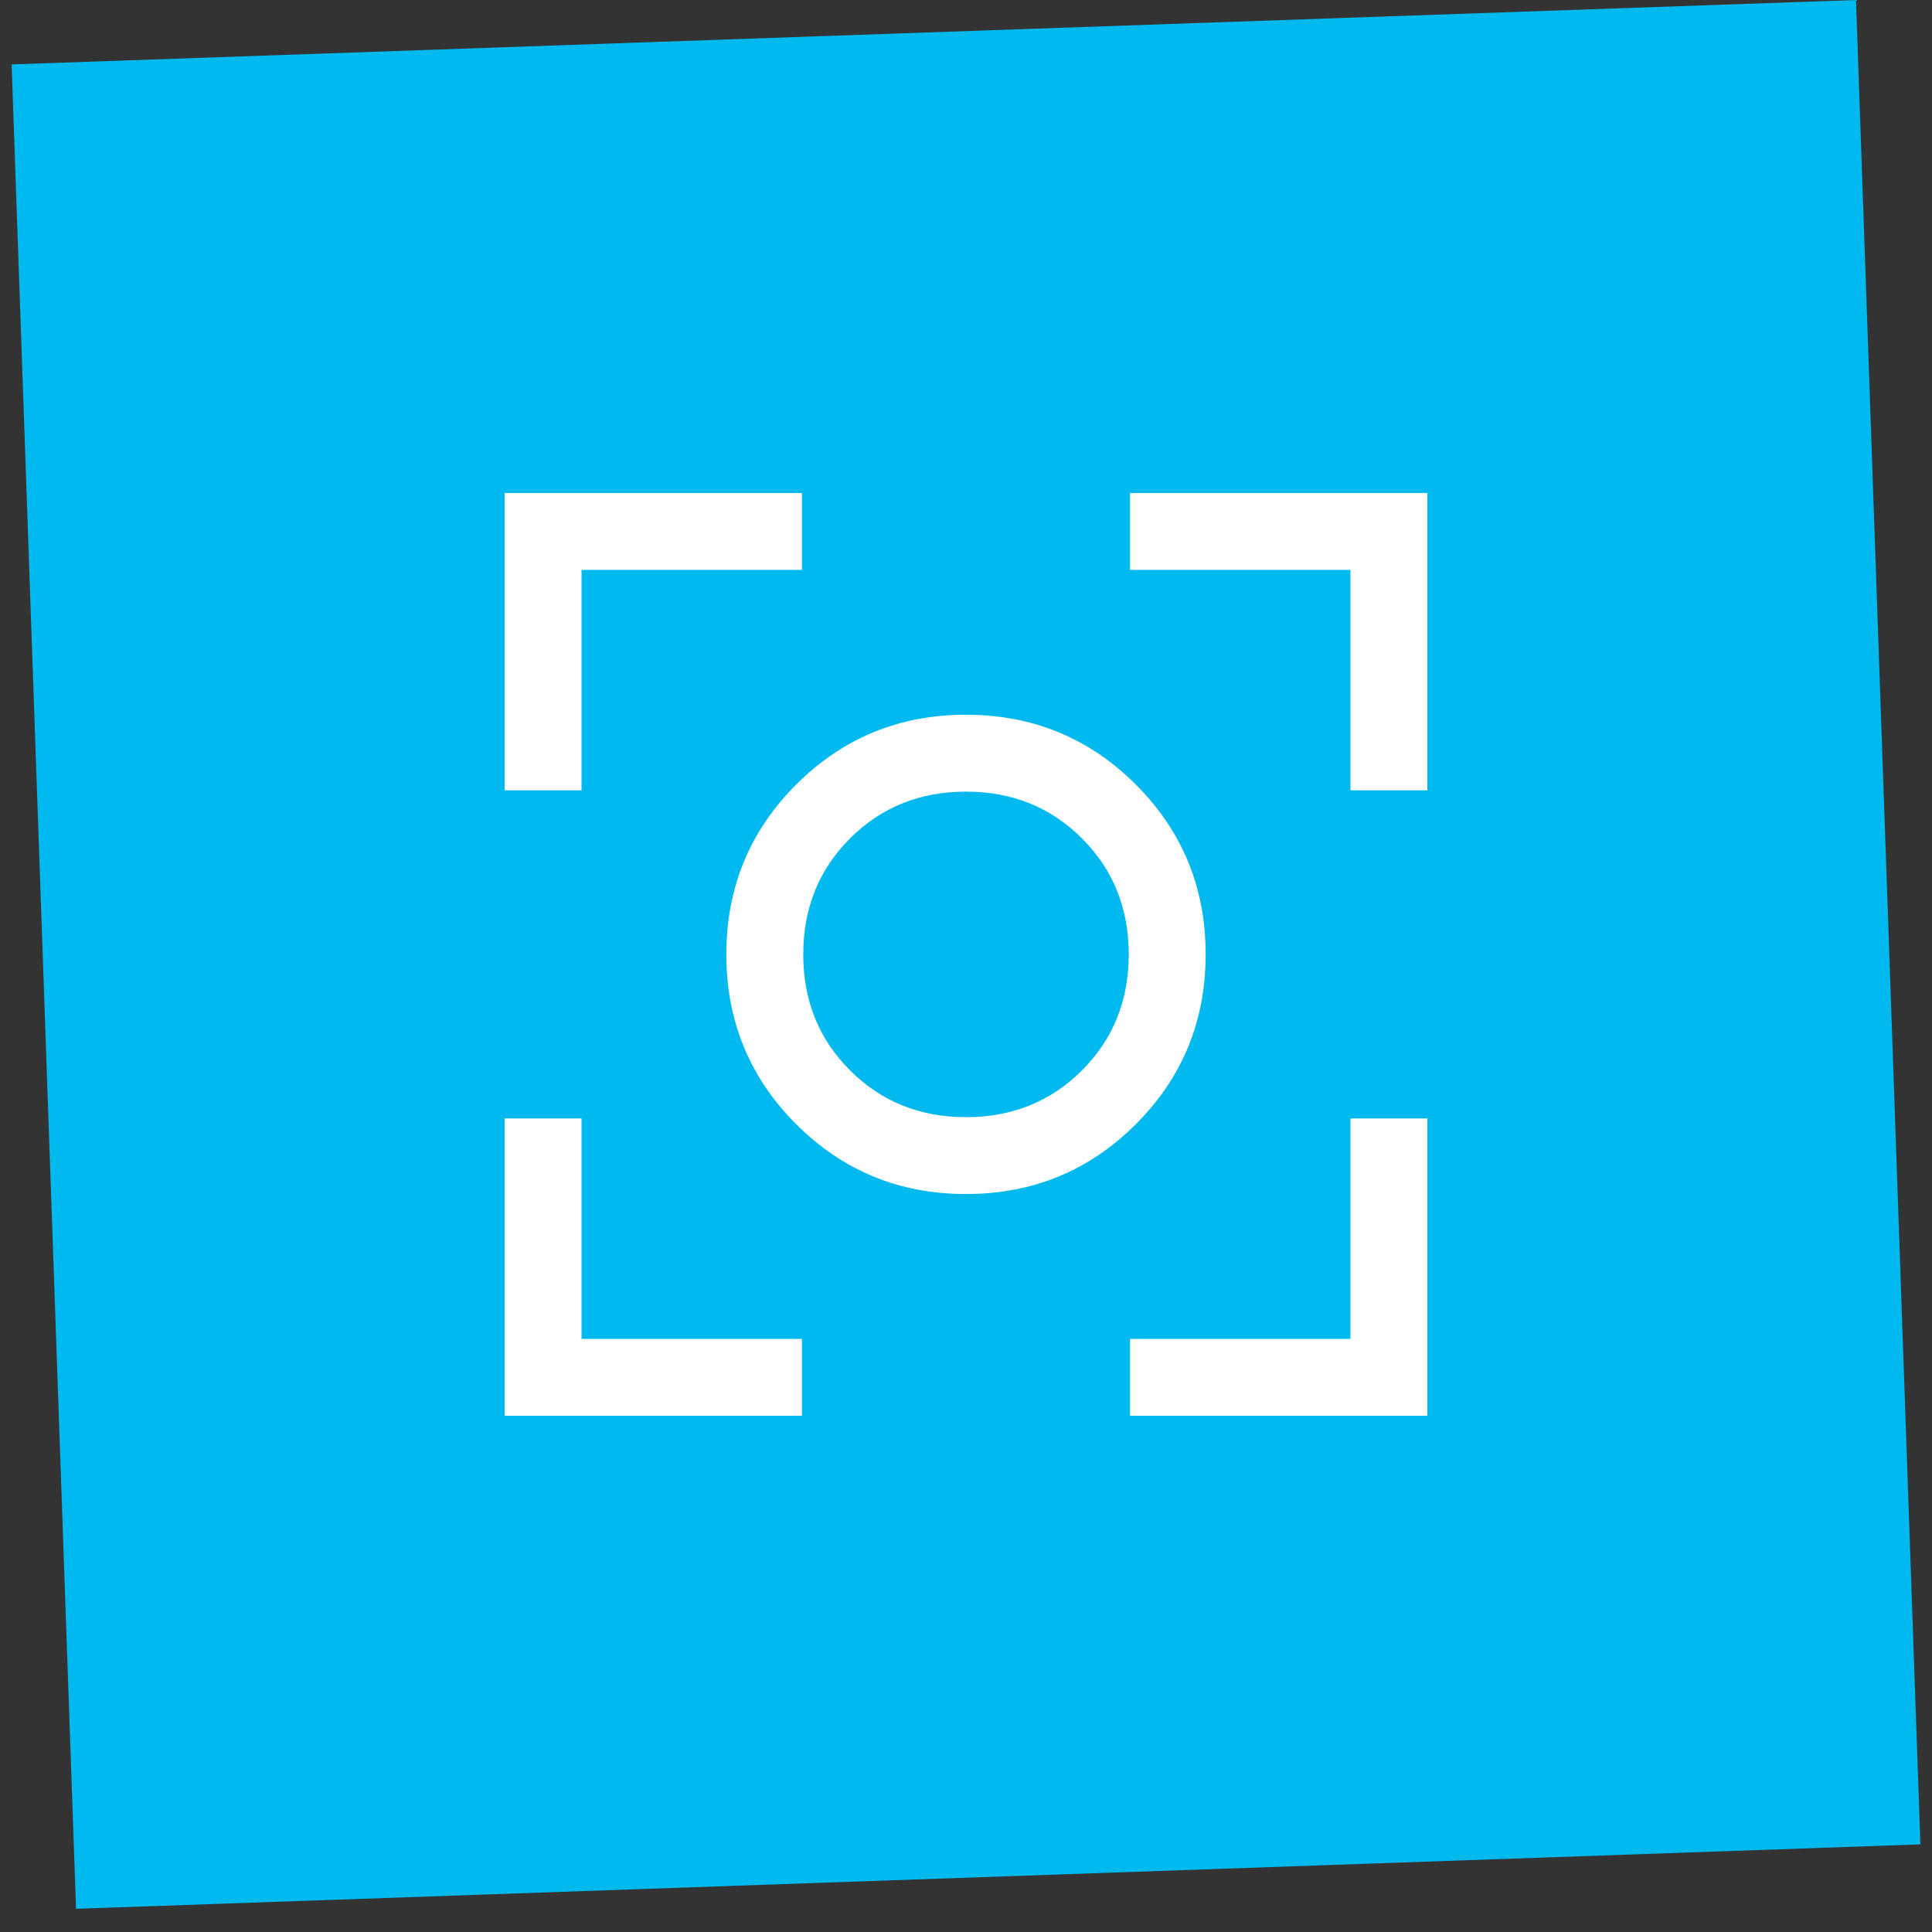
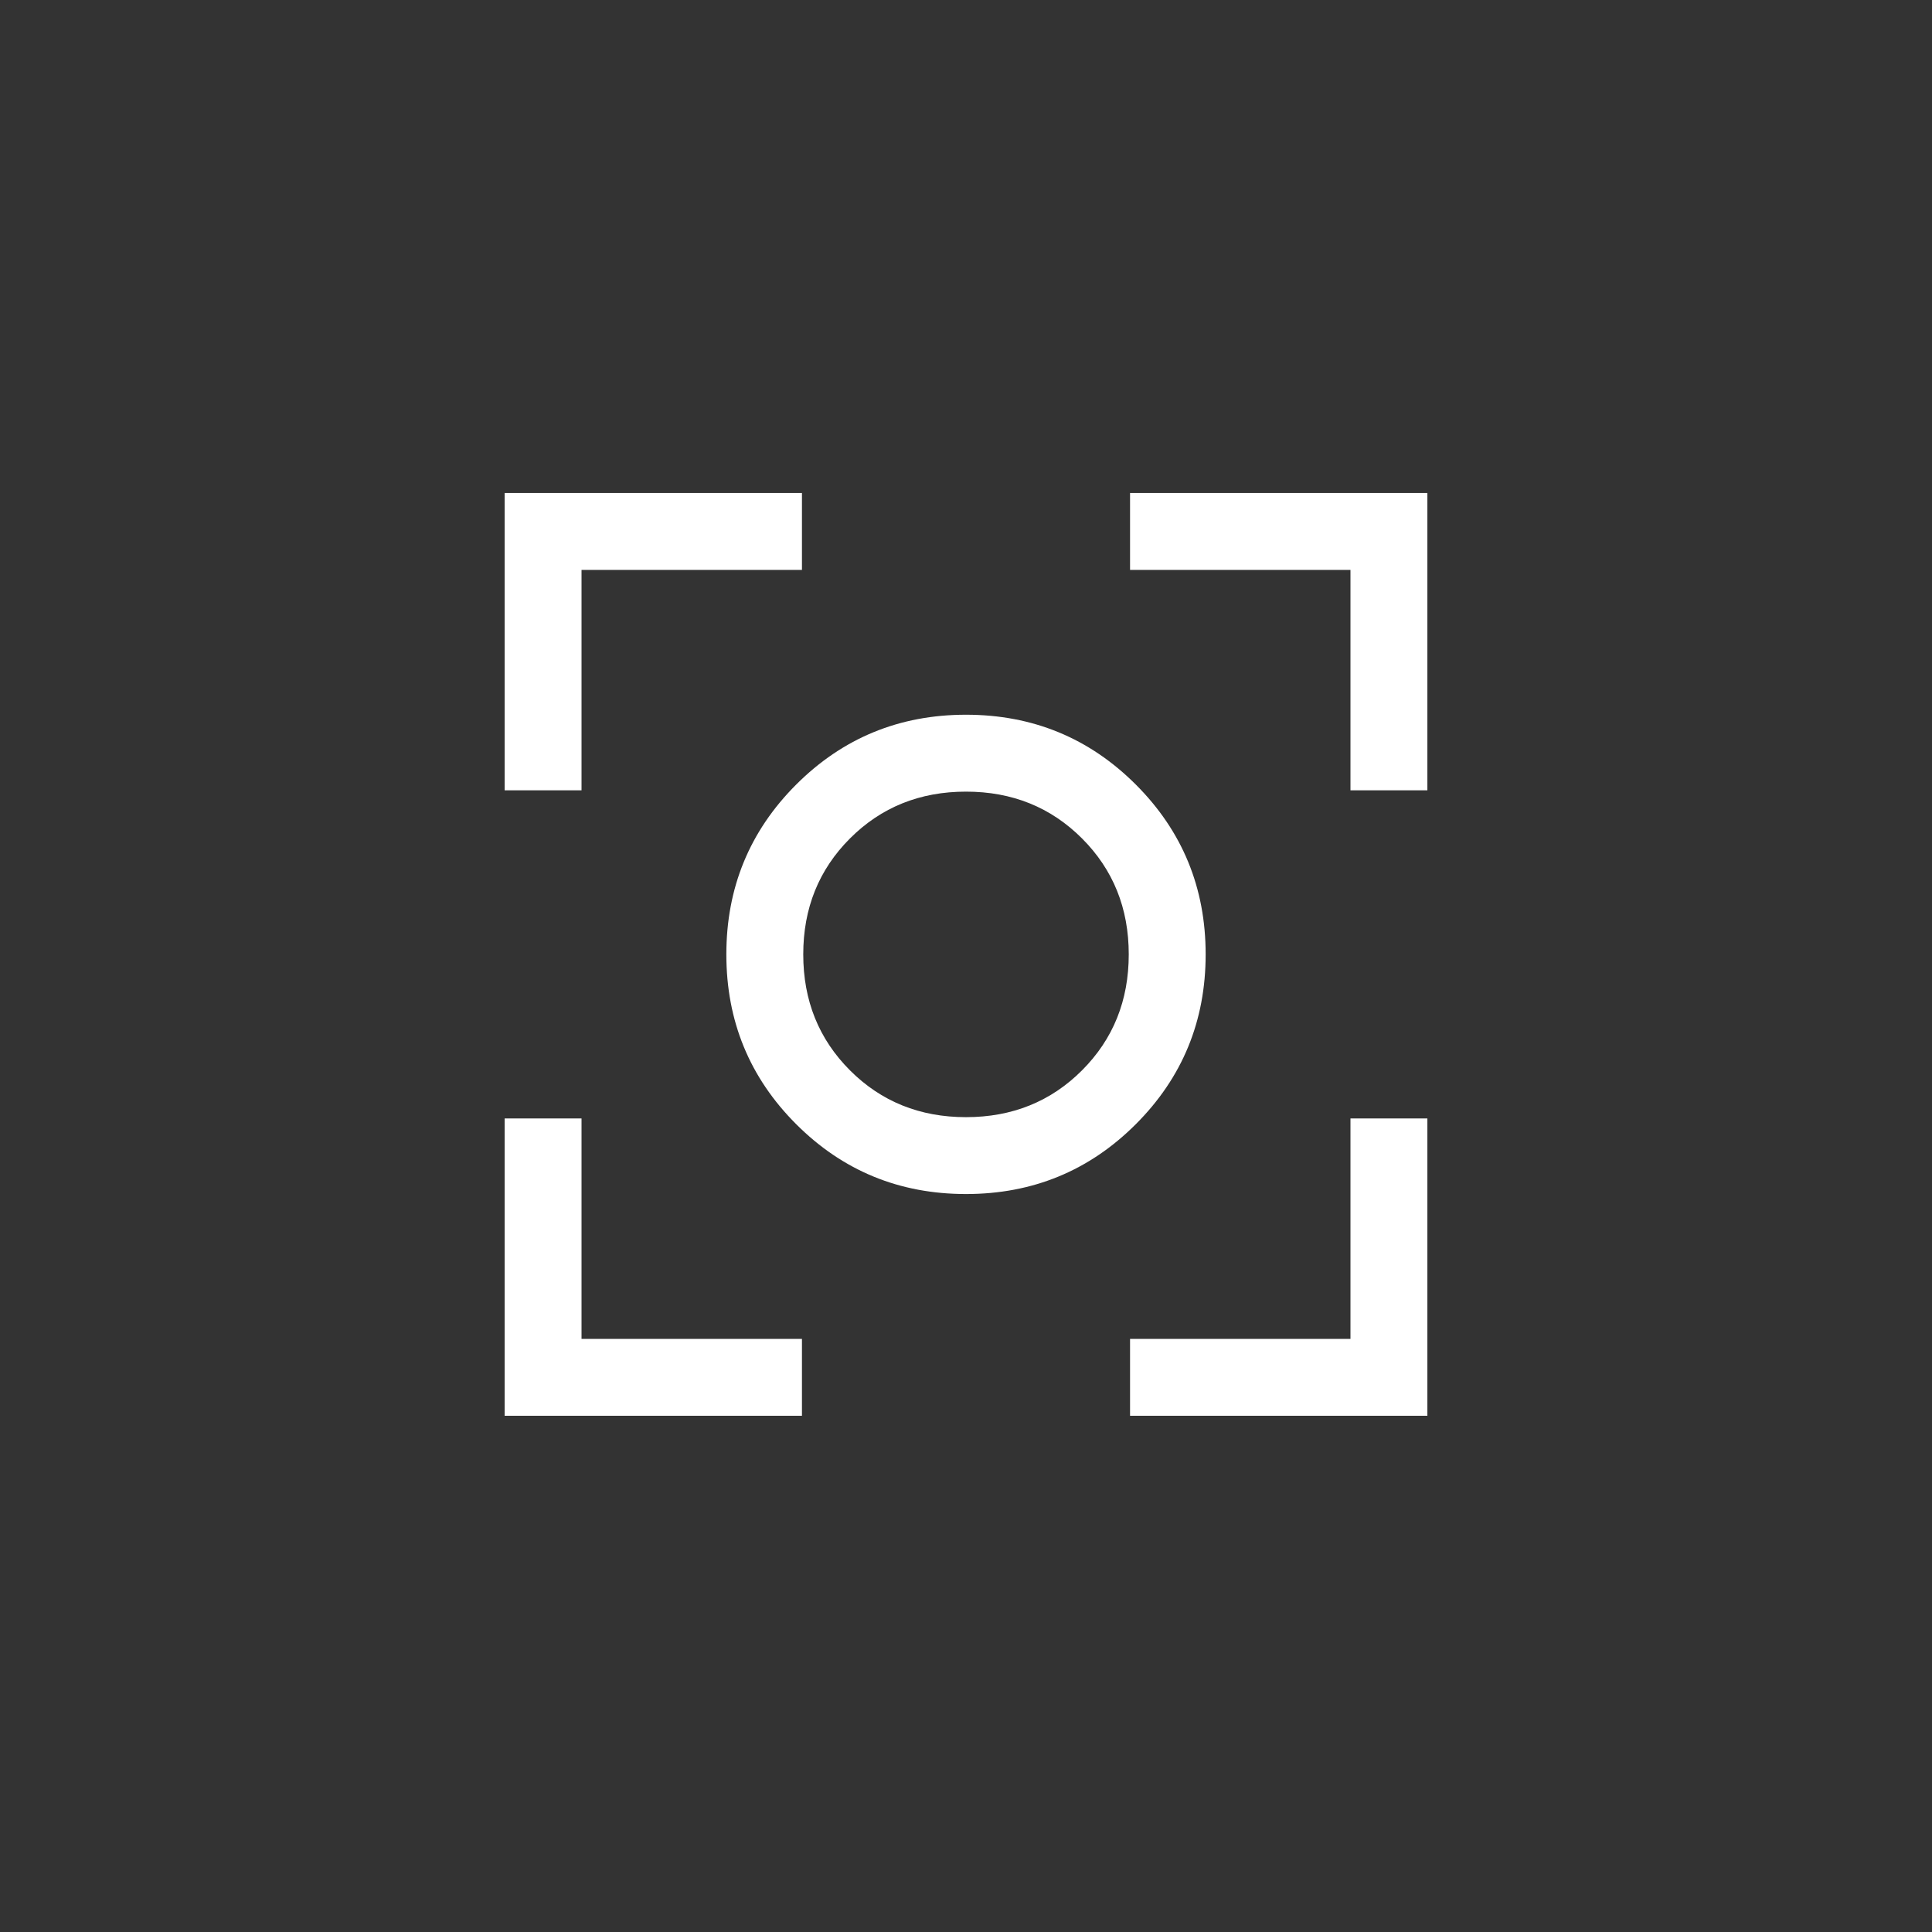
<svg xmlns="http://www.w3.org/2000/svg" width="67" height="67" viewBox="0 0 67 67" fill="none">
  <rect x="0" y="0" width="67" height="67" fill="#333333" stroke="none" />
-   <rect width="64" height="64" transform="translate(0.403 2.234) rotate(-2)" fill="#00BAEF" />
  <path d="M33.5 41.408C31.189 41.408 29.226 40.601 27.611 38.986C25.996 37.371 25.189 35.408 25.189 33.097C25.189 30.786 25.996 28.823 27.611 27.208C29.226 25.594 31.189 24.786 33.5 24.786C35.811 24.786 37.774 25.594 39.389 27.208C41.004 28.823 41.811 30.786 41.811 33.097C41.811 35.408 41.004 37.371 39.389 38.986C37.774 40.601 35.811 41.408 33.5 41.408ZM33.5 38.742C35.1 38.742 36.441 38.201 37.522 37.12C38.604 36.038 39.144 34.697 39.144 33.097C39.144 31.497 38.604 30.157 37.522 29.075C36.441 27.994 35.1 27.453 33.5 27.453C31.9 27.453 30.559 27.994 29.478 29.075C28.396 30.157 27.856 31.497 27.856 33.097C27.856 34.697 28.396 36.038 29.478 37.12C30.559 38.201 31.9 38.742 33.5 38.742ZM17.5 27.408V17.097H27.811V19.764H20.167V27.408H17.5ZM27.811 49.097H17.5V38.786H20.167V46.431H27.811V49.097ZM39.189 49.097V46.431H46.833V38.786H49.5V49.097H39.189ZM46.833 27.408V19.764H39.189V17.097H49.5V27.408H46.833Z" fill="white" />
</svg>